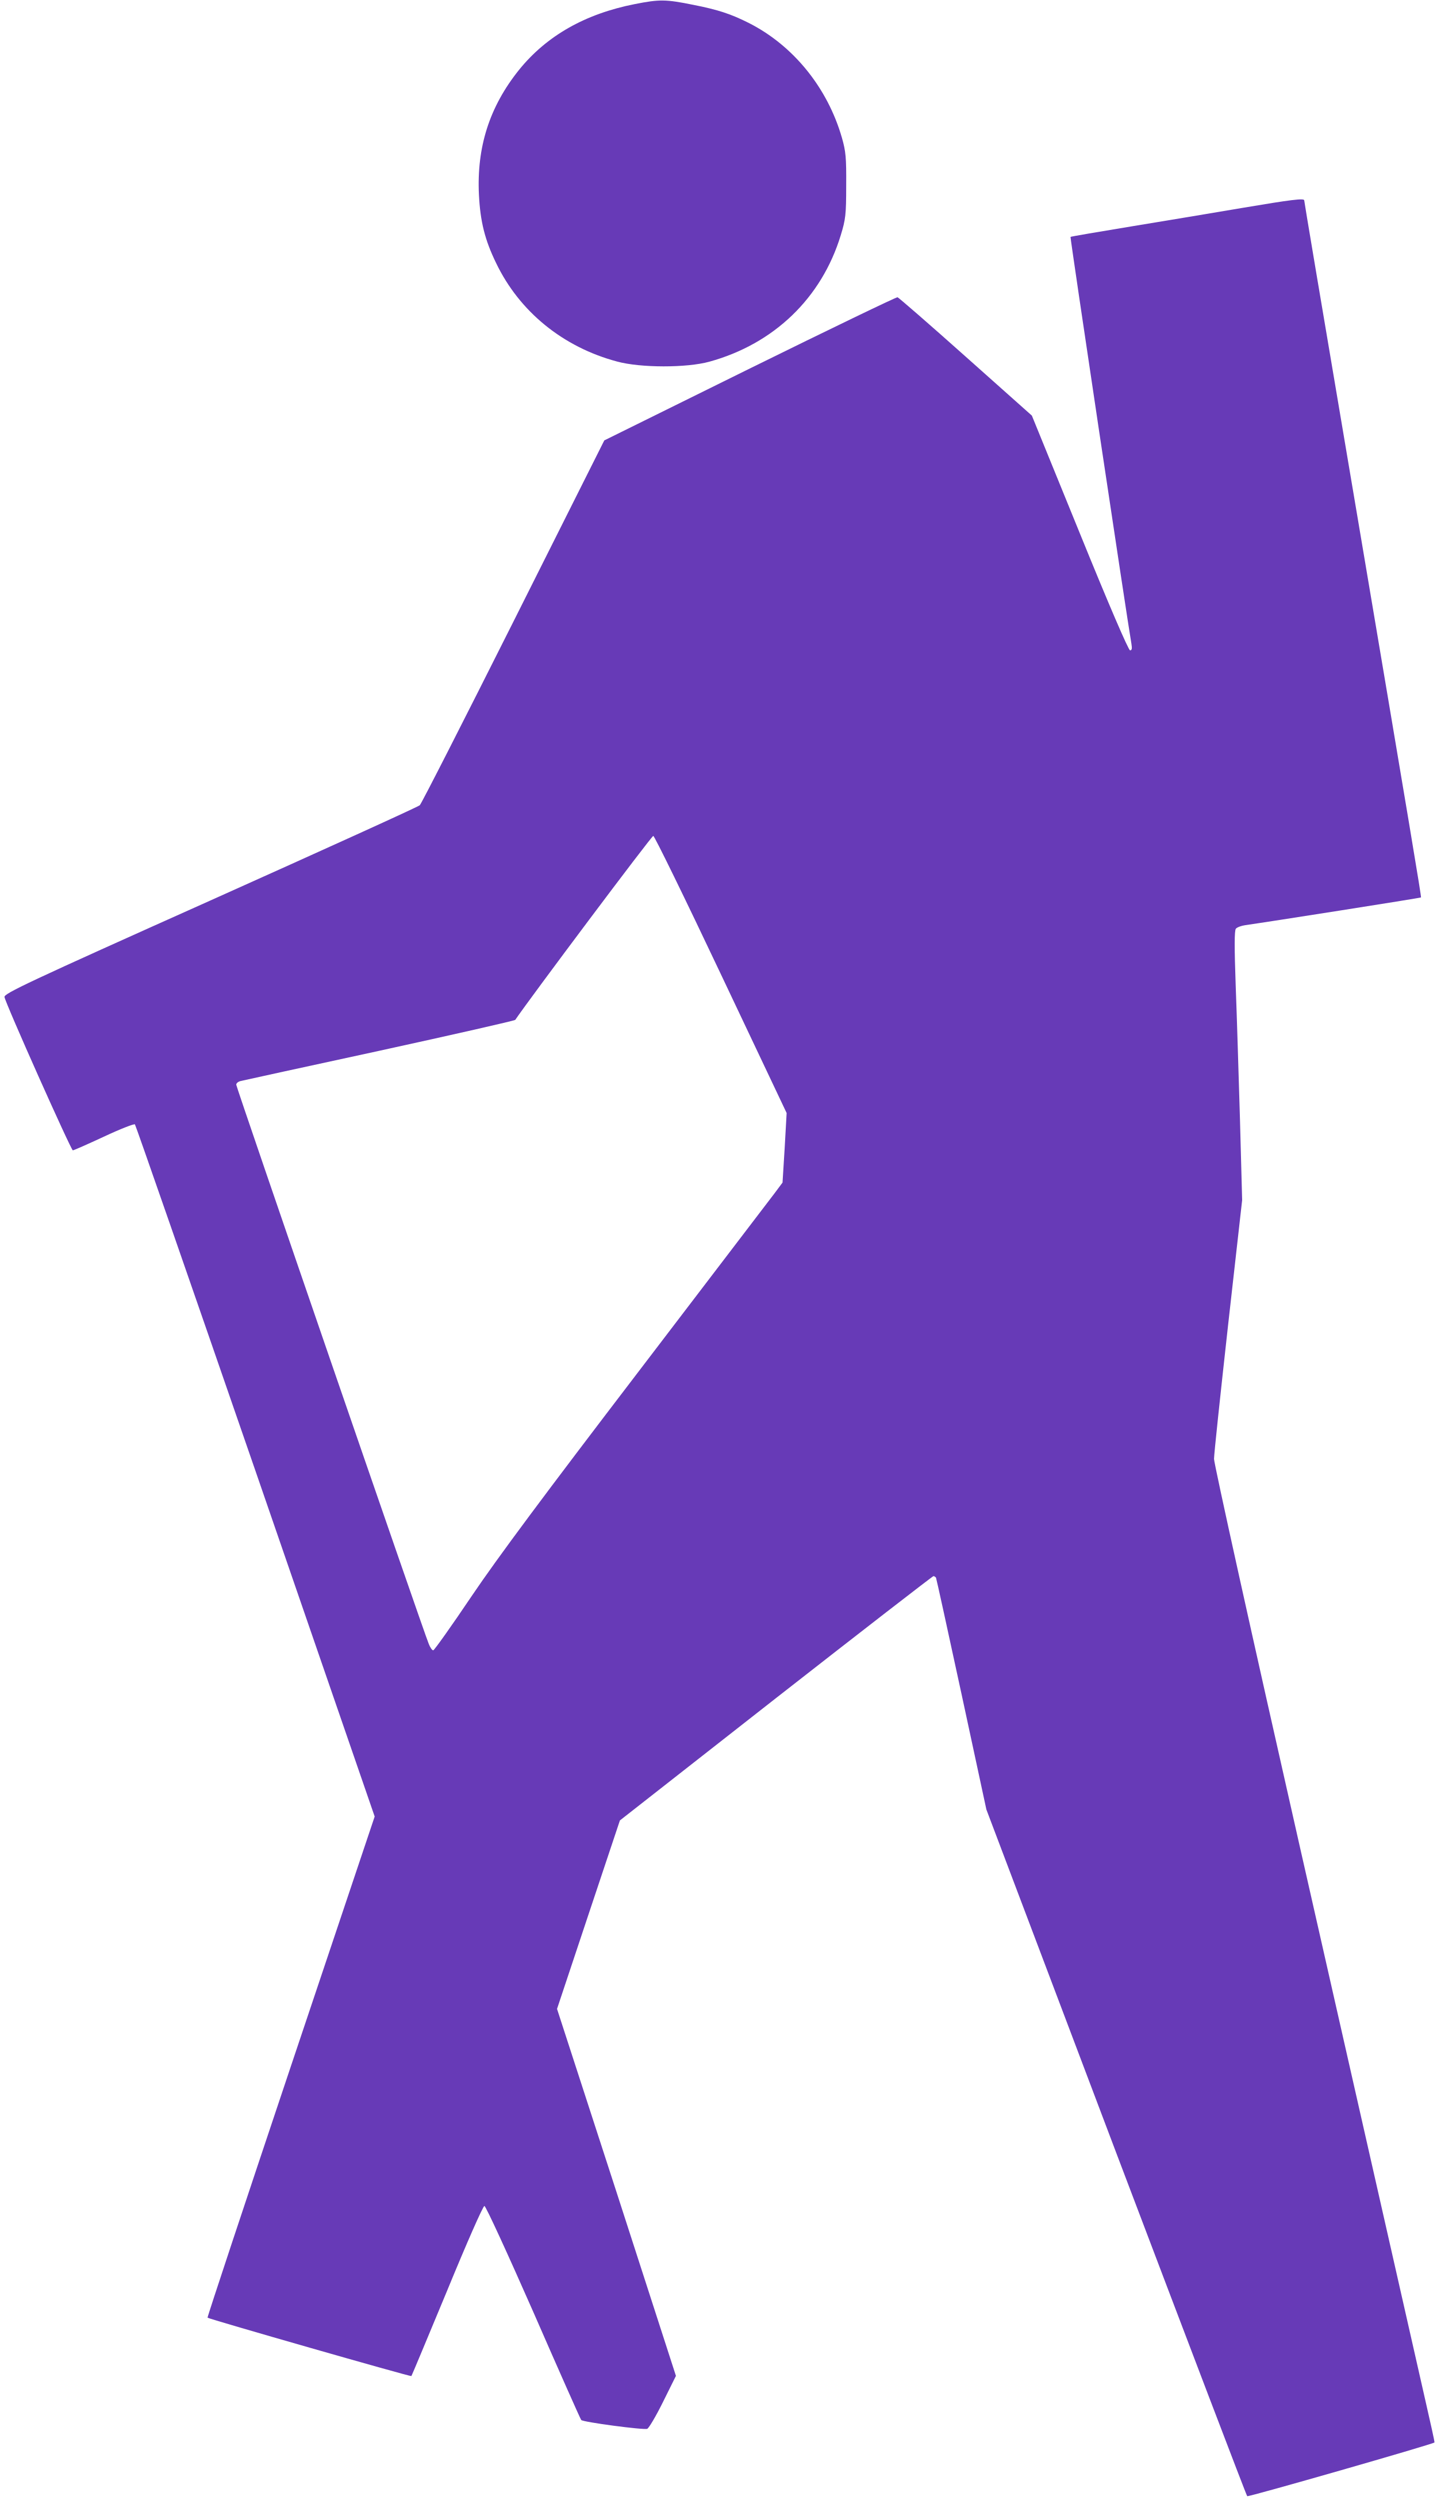
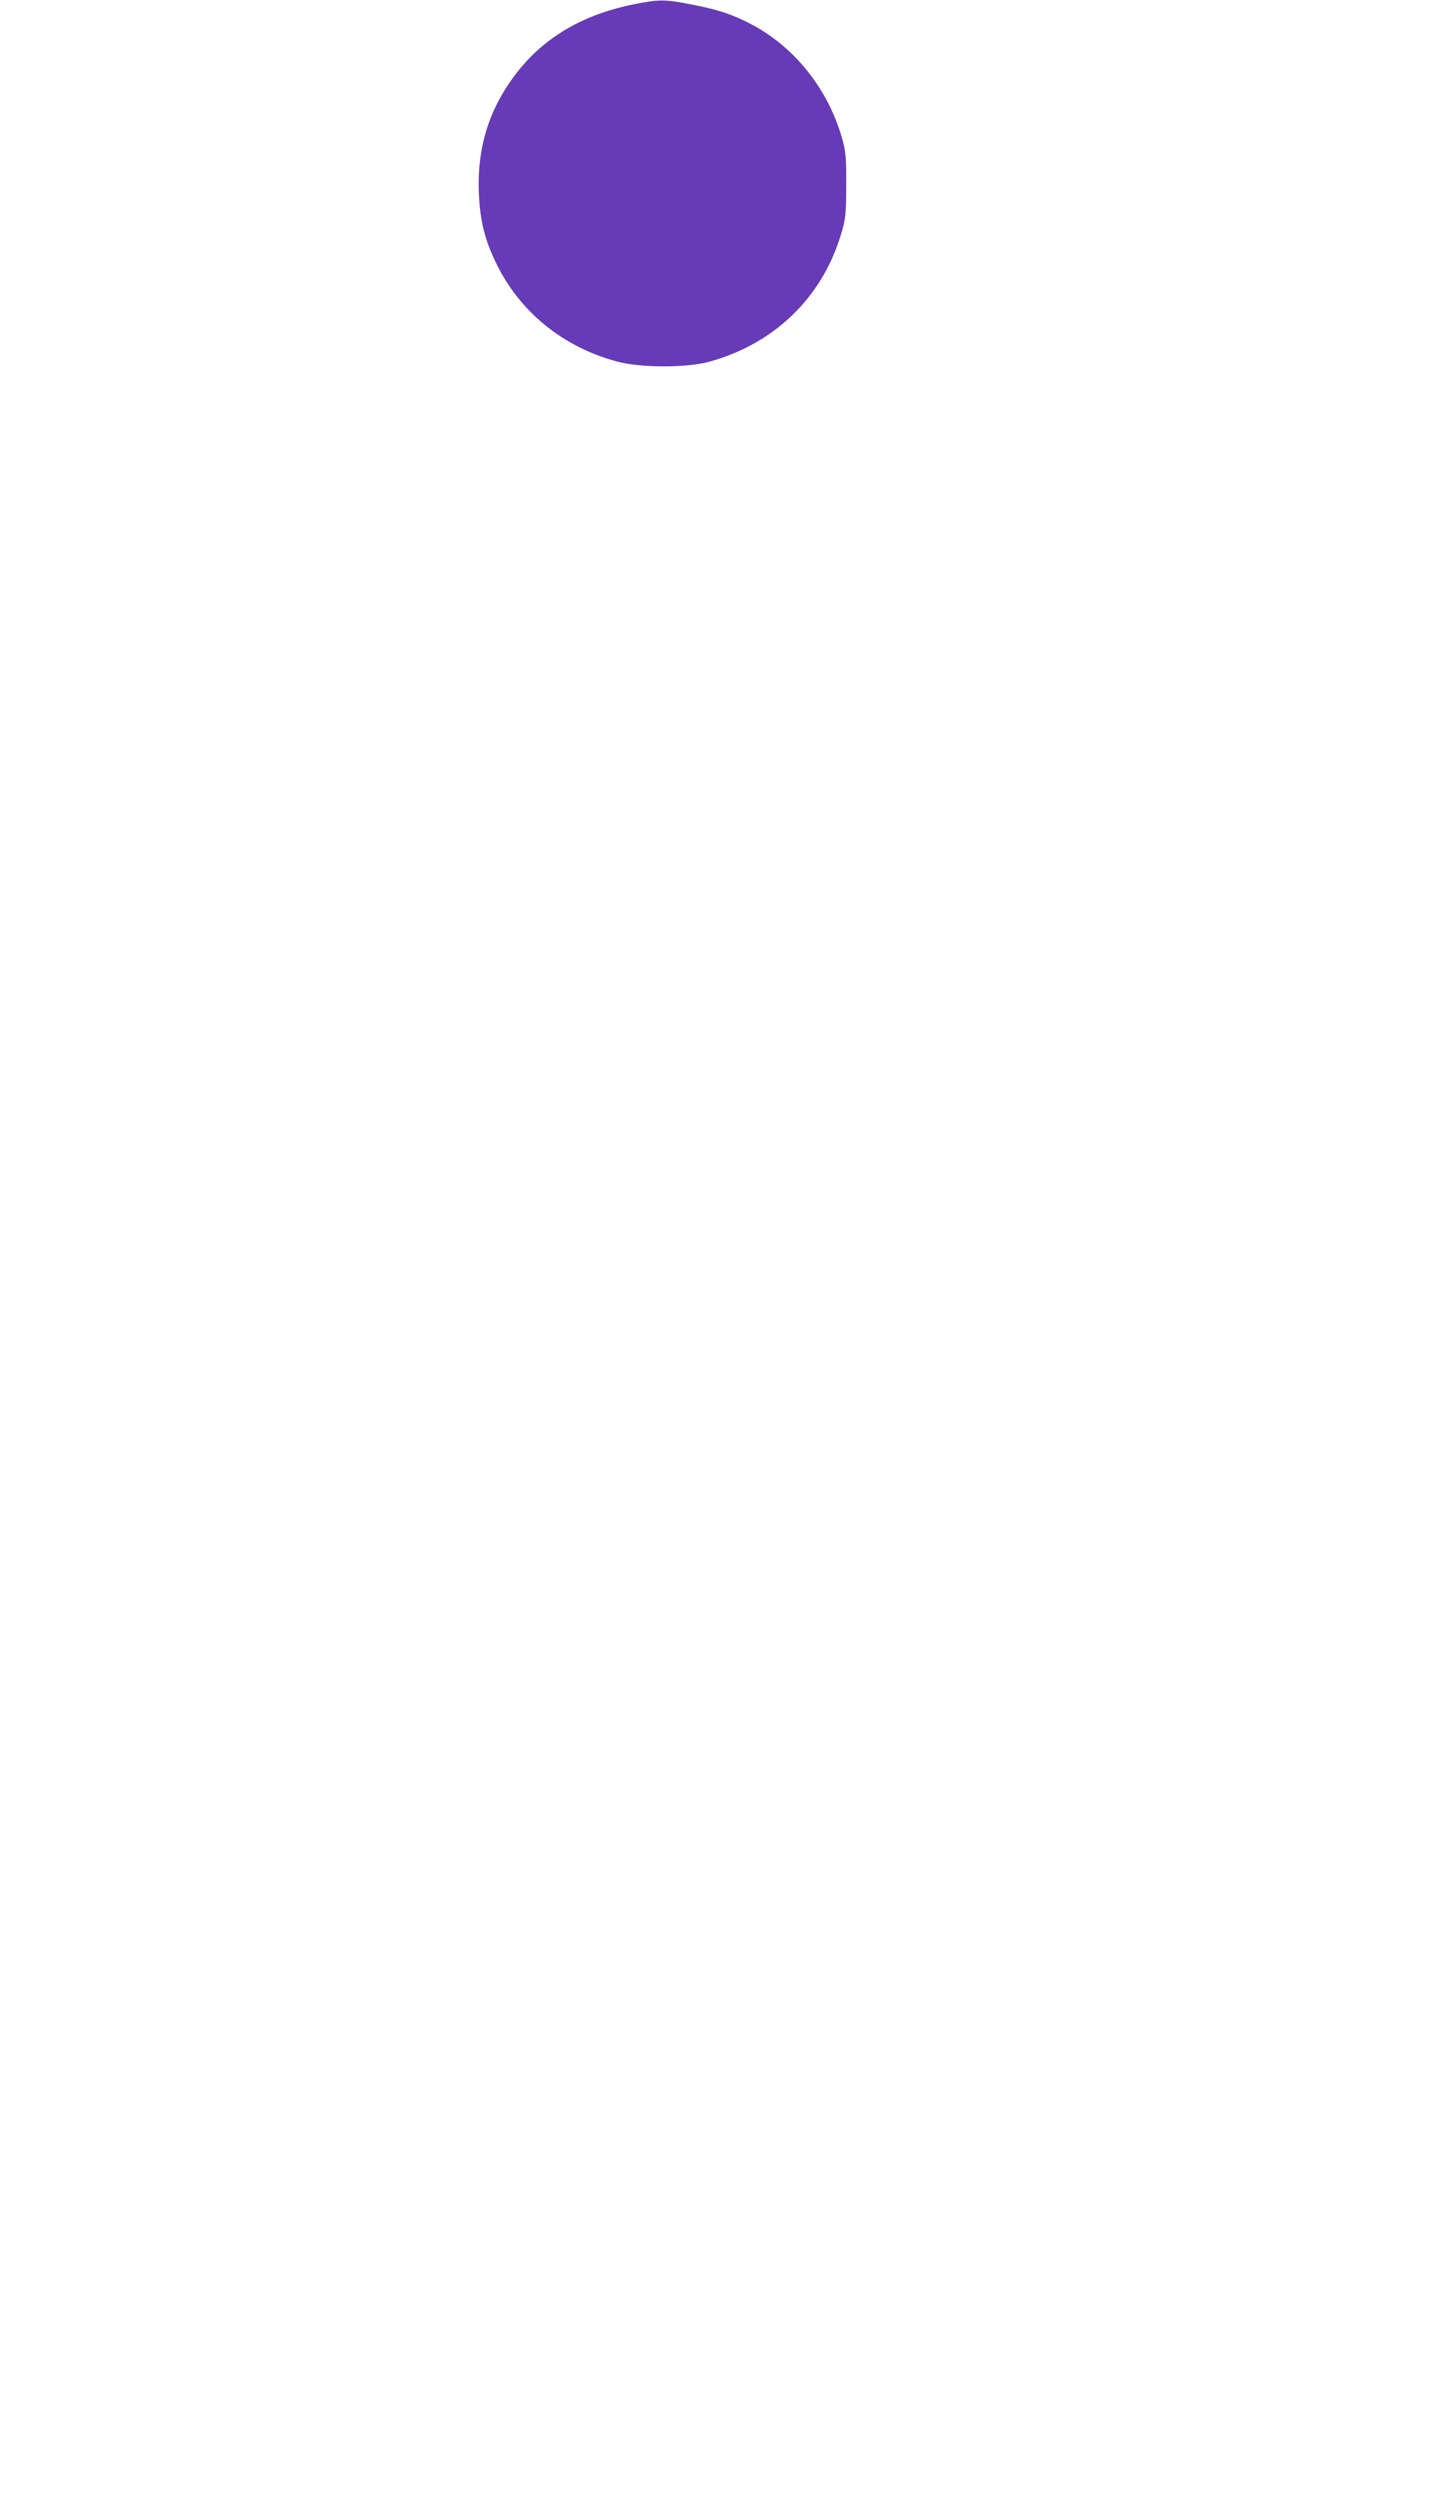
<svg xmlns="http://www.w3.org/2000/svg" version="1.0" width="736pt" height="1280pt" viewBox="0 0 736 1280" preserveAspectRatio="xMidYMid meet">
  <g transform="translate(0,1280) scale(0.1,-0.1)" fill="#673ab7" stroke="none">
    <path d="M3251 12779 c-254 -50 -451 -162 -592 -336 -152 -189 -218 -396 -206 -641 7 -136 30 -230 88 -349 119 -248 342 -430 619 -504 120 -33 357 -33 473 -1 331 91 575 326 673 647 25 82 28 105 28 255 1 144 -2 175 -22 245 -74 257 -250 473 -478 588 -90 45 -155 67 -282 92 -143 29 -174 29 -301 4z" />
-     <path d="M6360 11735 c-140 -24 -394 -66 -564 -94 -170 -28 -311 -52 -313 -54 -3 -3 291 -1965 312 -2084 4 -24 2 -33 -7 -33 -8 0 -109 234 -258 601 l-245 601 -338 301 c-186 166 -344 303 -350 305 -7 1 -347 -163 -757 -365 l-745 -368 -465 -927 c-256 -510 -472 -934 -480 -941 -8 -8 -491 -227 -1073 -488 -934 -418 -1057 -476 -1054 -494 6 -35 341 -785 350 -785 5 0 77 32 159 70 83 39 155 67 159 63 4 -4 282 -804 618 -1776 l610 -1768 -430 -1281 c-236 -704 -428 -1282 -426 -1285 7 -7 1040 -303 1044 -299 2 2 84 199 183 437 101 246 184 434 191 434 7 0 118 -242 251 -544 131 -300 241 -548 245 -552 11 -11 320 -52 338 -45 8 3 45 65 81 138 l66 133 -304 940 -305 939 161 483 161 482 799 626 c440 344 803 625 807 625 4 0 10 -4 13 -8 2 -4 61 -273 131 -597 l127 -590 664 -1755 c366 -965 668 -1758 672 -1761 6 -5 950 266 959 275 2 1 -20 99 -47 217 -27 118 -85 374 -129 569 -44 195 -277 1221 -517 2280 -240 1059 -436 1945 -436 1970 0 25 33 333 72 685 l72 640 -11 410 c-7 226 -16 535 -22 688 -7 197 -7 283 1 292 6 7 27 15 48 18 114 16 897 139 900 142 3 2 -58 364 -318 1905 -210 1241 -280 1658 -280 1664 0 12 -65 4 -320 -39z m-2667 -3925 l336 -709 -10 -178 -11 -178 -41 -55 c-23 -30 -339 -444 -702 -920 -470 -615 -716 -945 -849 -1142 -103 -153 -192 -278 -197 -278 -6 0 -16 15 -23 33 -27 64 -986 2850 -986 2863 0 8 10 16 23 19 12 3 332 73 711 155 380 83 692 154 695 158 76 112 698 942 707 942 6 0 162 -319 347 -710z" />
  </g>
</svg>